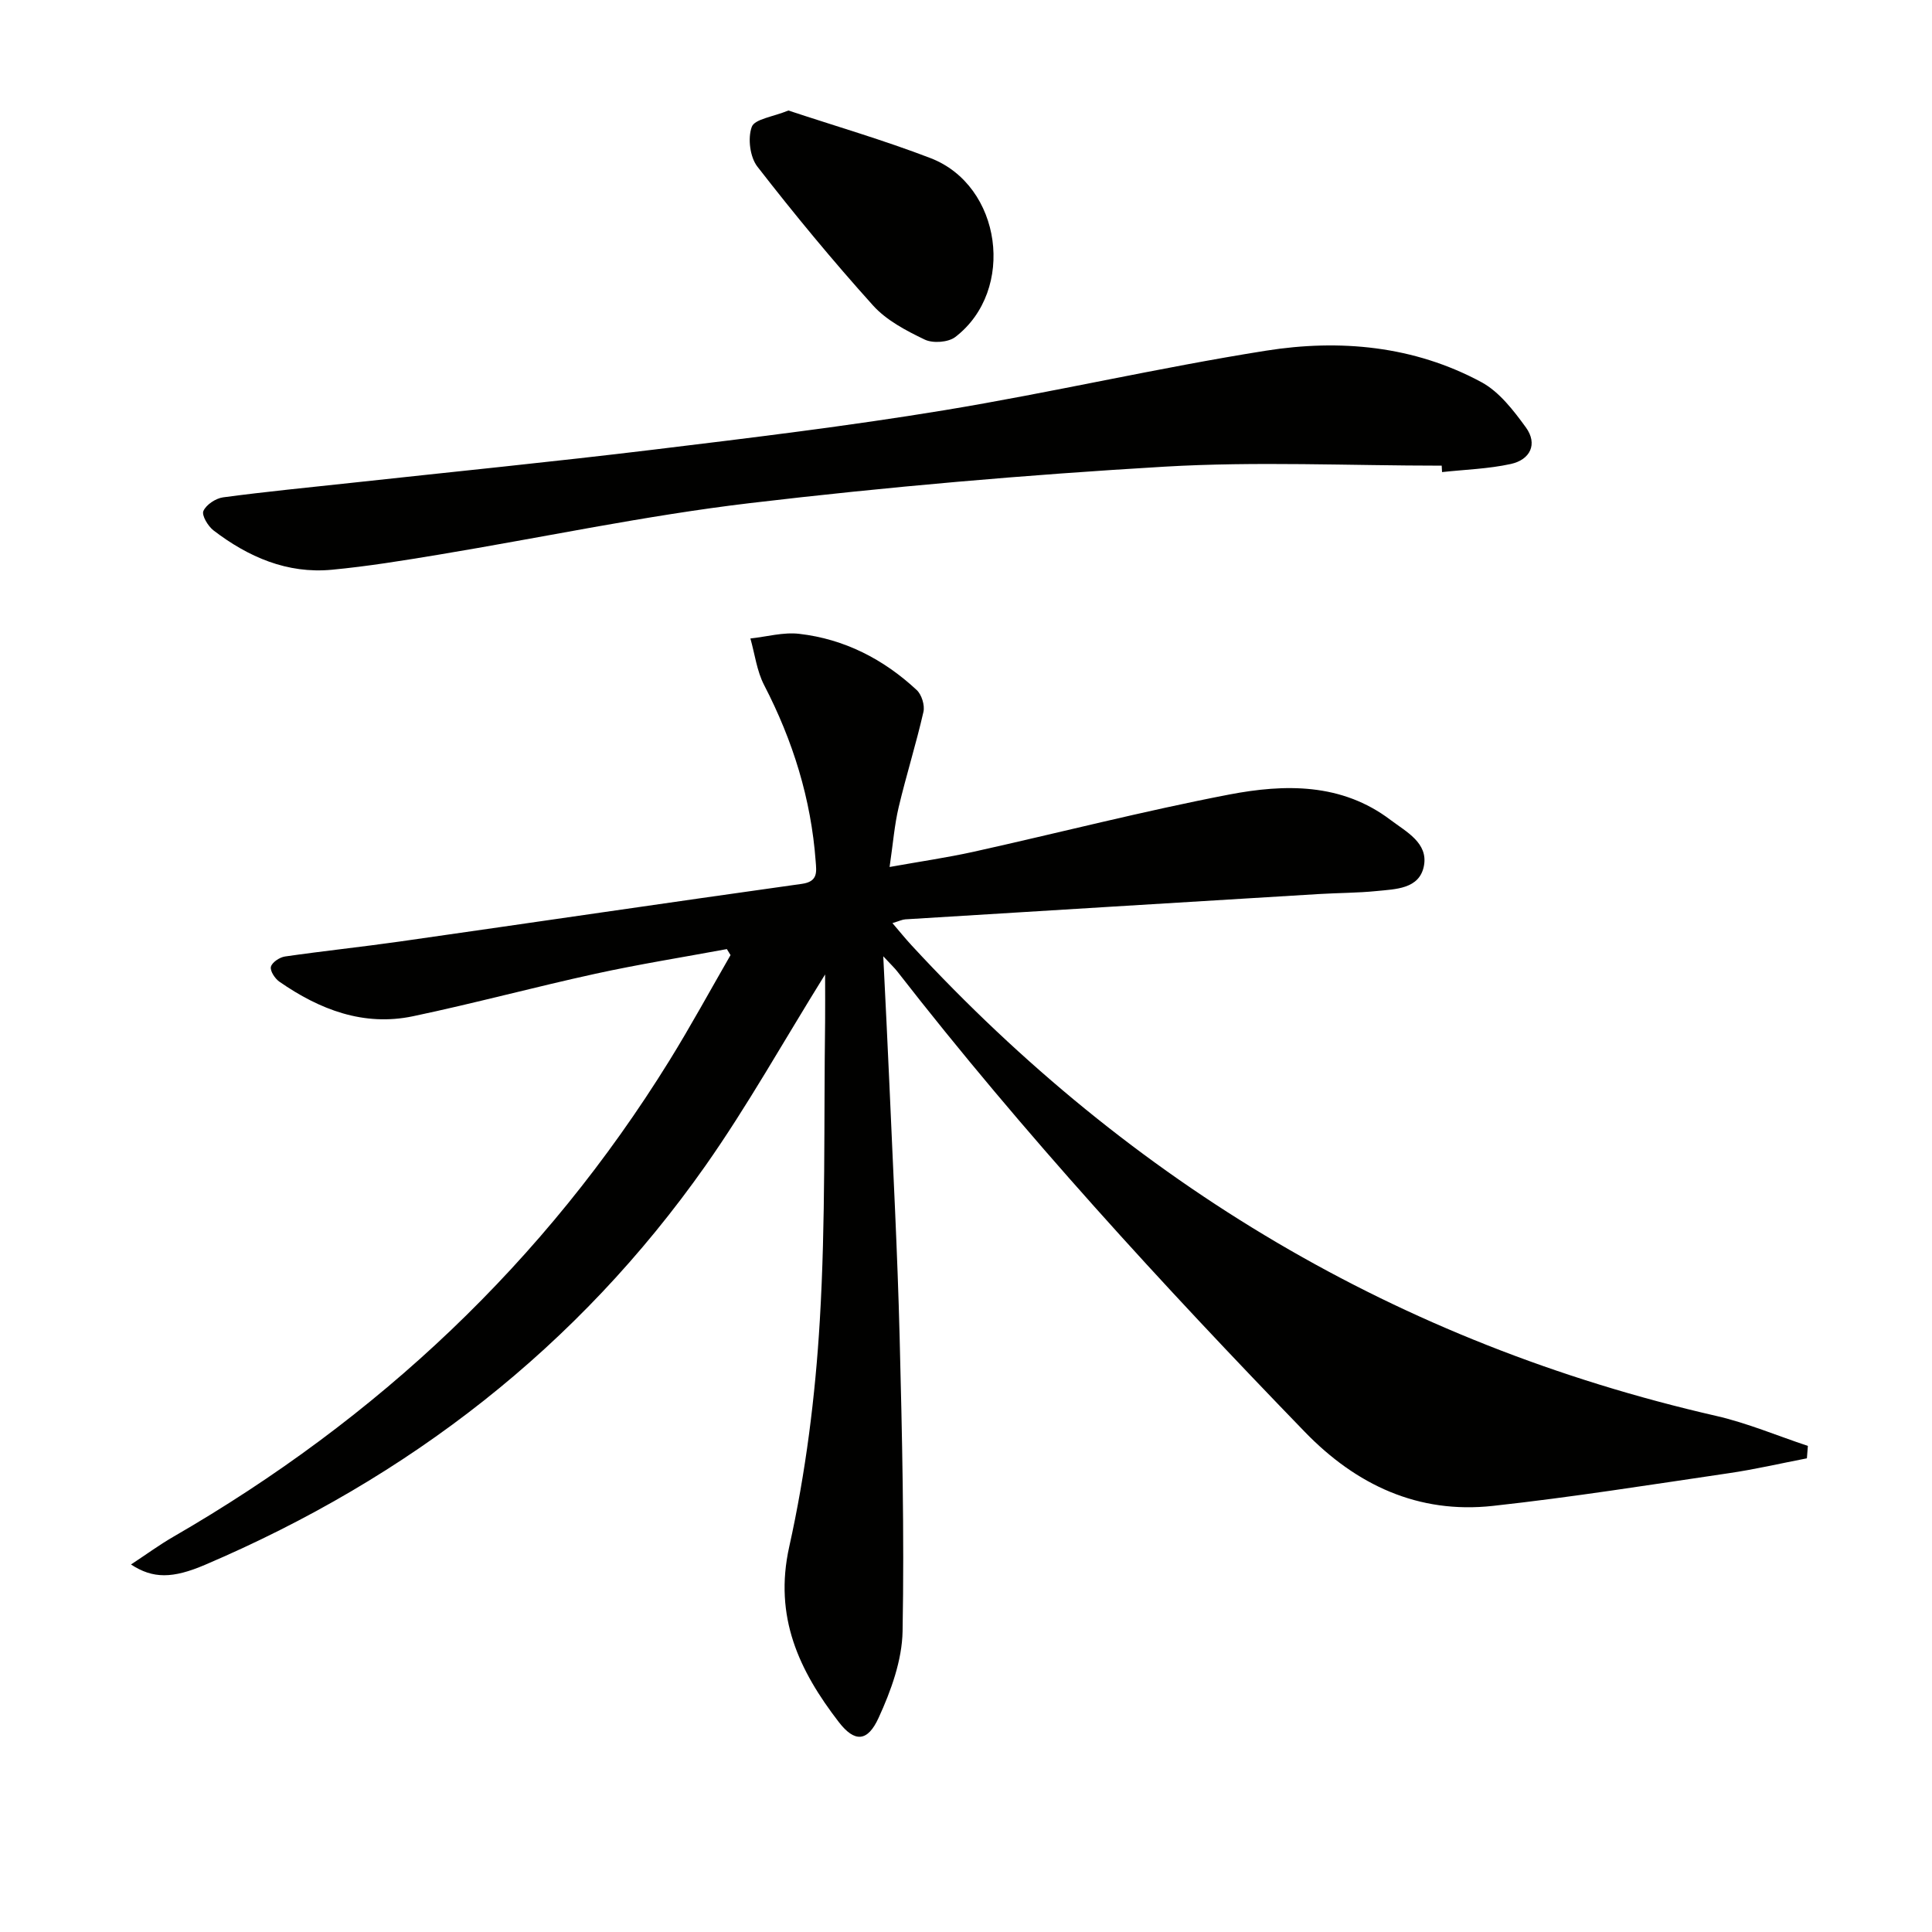
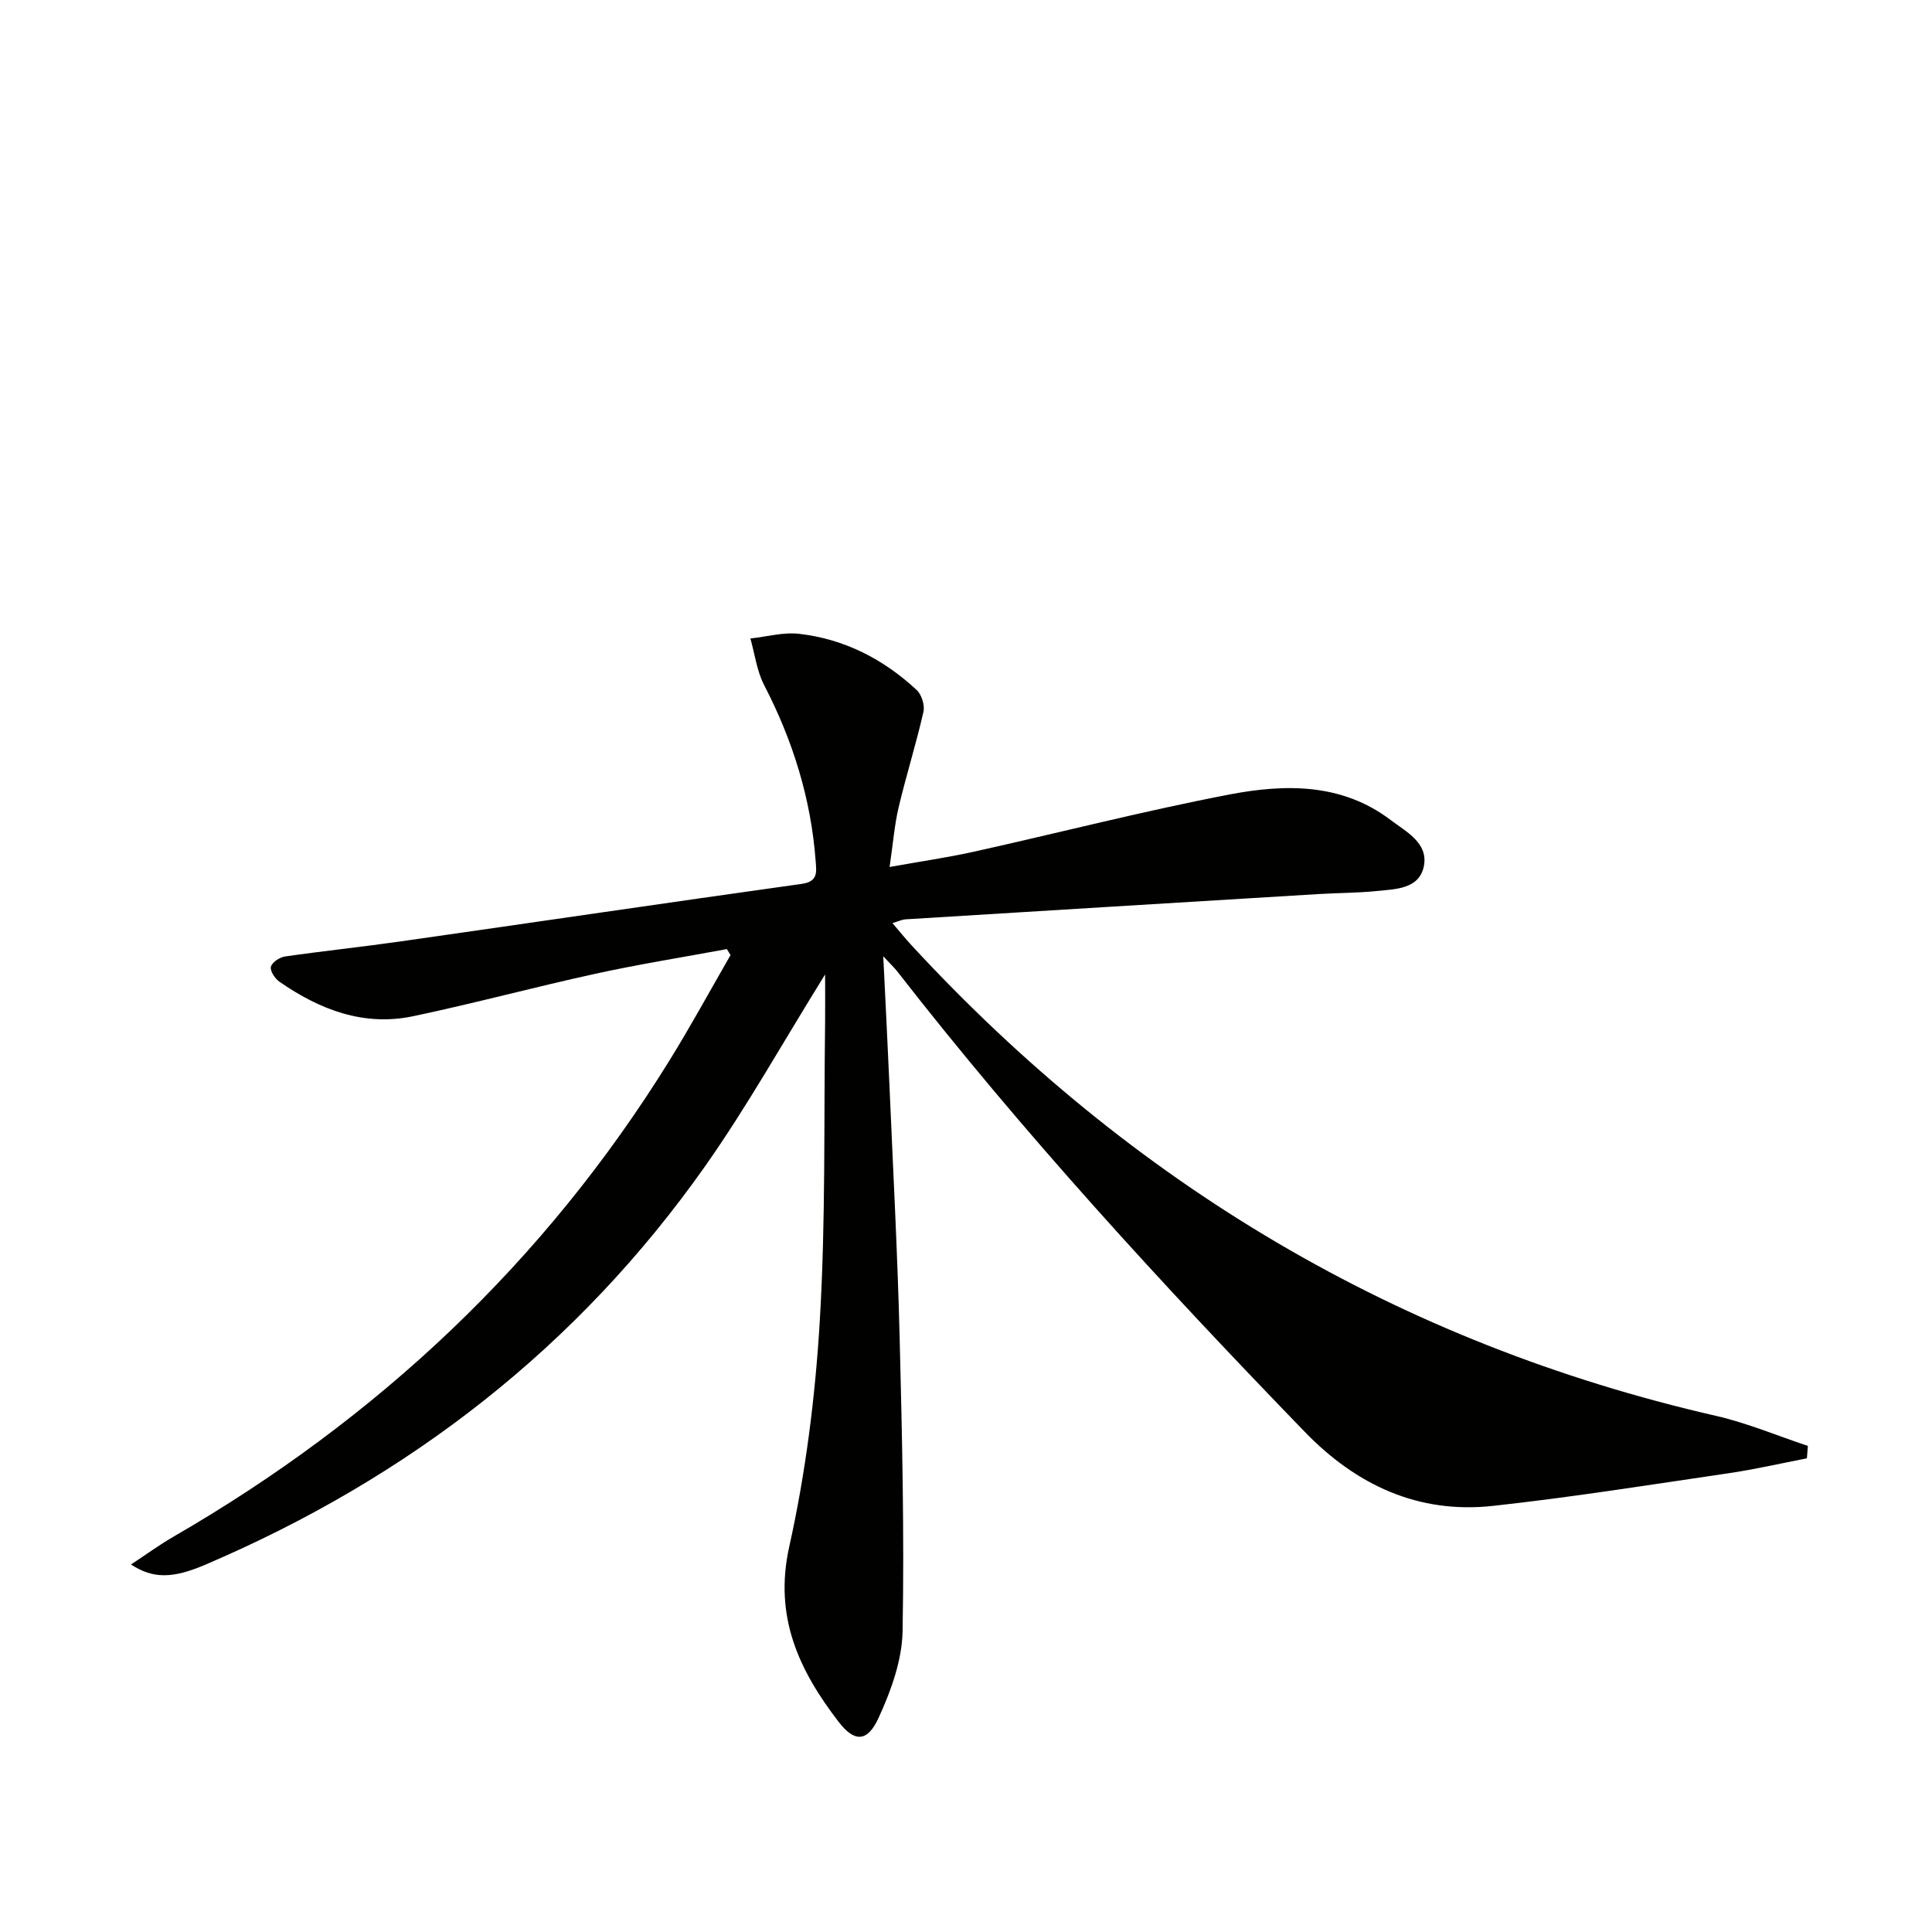
<svg xmlns="http://www.w3.org/2000/svg" enable-background="new 0 0 400 400" viewBox="0 0 400 400">
  <g fill="#010100">
    <path d="m170.83 201.75c-8.71 14.01-16.09 27.25-24.76 39.58-26.44 37.57-61.46 64.65-103.6 82.64-6.74 2.88-10.8 2.92-15.35-.06 3.14-2.06 5.86-4.06 8.77-5.74 42.3-24.44 76.9-56.92 102.68-98.55 4.44-7.17 8.47-14.58 12.68-21.88-.25-.41-.51-.83-.76-1.24-9.07 1.68-18.18 3.13-27.19 5.1-12.63 2.76-25.13 6.14-37.78 8.8-10.24 2.15-19.34-1.37-27.66-7.14-.93-.64-1.98-2.24-1.77-3.1.23-.92 1.81-1.97 2.92-2.13 7.89-1.14 15.82-1.97 23.71-3.09 27.77-3.96 55.53-8.06 83.32-11.95 3.35-.47 3-2.49 2.84-4.63-.95-12.94-4.72-25.02-10.68-36.53-1.51-2.92-1.92-6.41-2.84-9.64 3.38-.36 6.83-1.35 10.13-.96 9.35 1.08 17.45 5.25 24.31 11.64 1.02.95 1.7 3.15 1.39 4.51-1.51 6.62-3.56 13.12-5.13 19.74-.87 3.67-1.16 7.48-1.88 12.38 6.23-1.12 11.85-1.93 17.39-3.15 17.65-3.92 35.18-8.44 52.92-11.85 11.5-2.2 23.27-2.43 33.42 5.27 3.24 2.45 7.83 4.76 6.89 9.54-.94 4.77-5.86 4.77-9.78 5.17-3.96.4-7.96.38-11.93.62-28.55 1.73-57.1 3.48-85.65 5.24-.63.04-1.25.35-2.67.78 1.51 1.76 2.68 3.22 3.95 4.59 45.63 49.41 100.84 82.39 166.6 97.44 6.46 1.48 12.66 4.11 18.98 6.21-.07.86-.13 1.71-.2 2.57-5.39 1.04-10.75 2.29-16.17 3.08-16.26 2.39-32.51 4.98-48.85 6.77-15.44 1.69-28.29-4.32-38.95-15.34-29.54-30.52-58.26-61.77-84.37-95.33-.57-.73-1.26-1.37-2.89-3.12.47 9.72.91 18.1 1.27 26.48.75 17.45 1.68 34.89 2.12 52.35.51 20.3.98 40.61.61 60.91-.11 6.04-2.4 12.34-4.97 17.94-2.28 4.99-4.96 5.12-8.24.86-8.19-10.63-13.49-21.74-10.26-36.29 3.41-15.33 5.4-31.13 6.33-46.82 1.23-20.59.82-41.27 1.1-61.92.03-2.98 0-5.92 0-9.75z" />
-     <path d="m298.49 96.41c-19.14 0-38.34-.91-57.41.21-28.67 1.69-57.34 4.17-85.86 7.55-21.57 2.56-42.9 7.1-64.35 10.66-7.37 1.22-14.75 2.43-22.18 3.13-9.24.87-17.29-2.64-24.48-8.14-1.15-.88-2.49-3.13-2.1-4.02.58-1.32 2.55-2.62 4.08-2.83 8.88-1.19 17.81-2.05 26.73-3.02 20.81-2.27 41.64-4.34 62.42-6.86 20.1-2.44 40.22-4.87 60.19-8.16 22.26-3.67 44.28-8.79 66.55-12.32 15.31-2.43 30.66-1.03 44.63 6.51 3.7 2 6.64 5.84 9.2 9.36 2.52 3.47.89 6.7-3.1 7.58-4.65 1.02-9.49 1.16-14.25 1.68-.02-.45-.05-.89-.07-1.33z" />
-     <path d="m163.23 22.88c9.68 3.21 19.7 6.12 29.41 9.85 14.77 5.67 17.74 27.37 5.15 37.04-1.46 1.12-4.64 1.35-6.33.54-3.84-1.84-7.93-3.98-10.72-7.08-8.34-9.26-16.29-18.89-23.93-28.73-1.54-1.98-2.03-5.9-1.16-8.24.6-1.62 4.37-2.06 7.58-3.38z" />
  </g>
</svg>